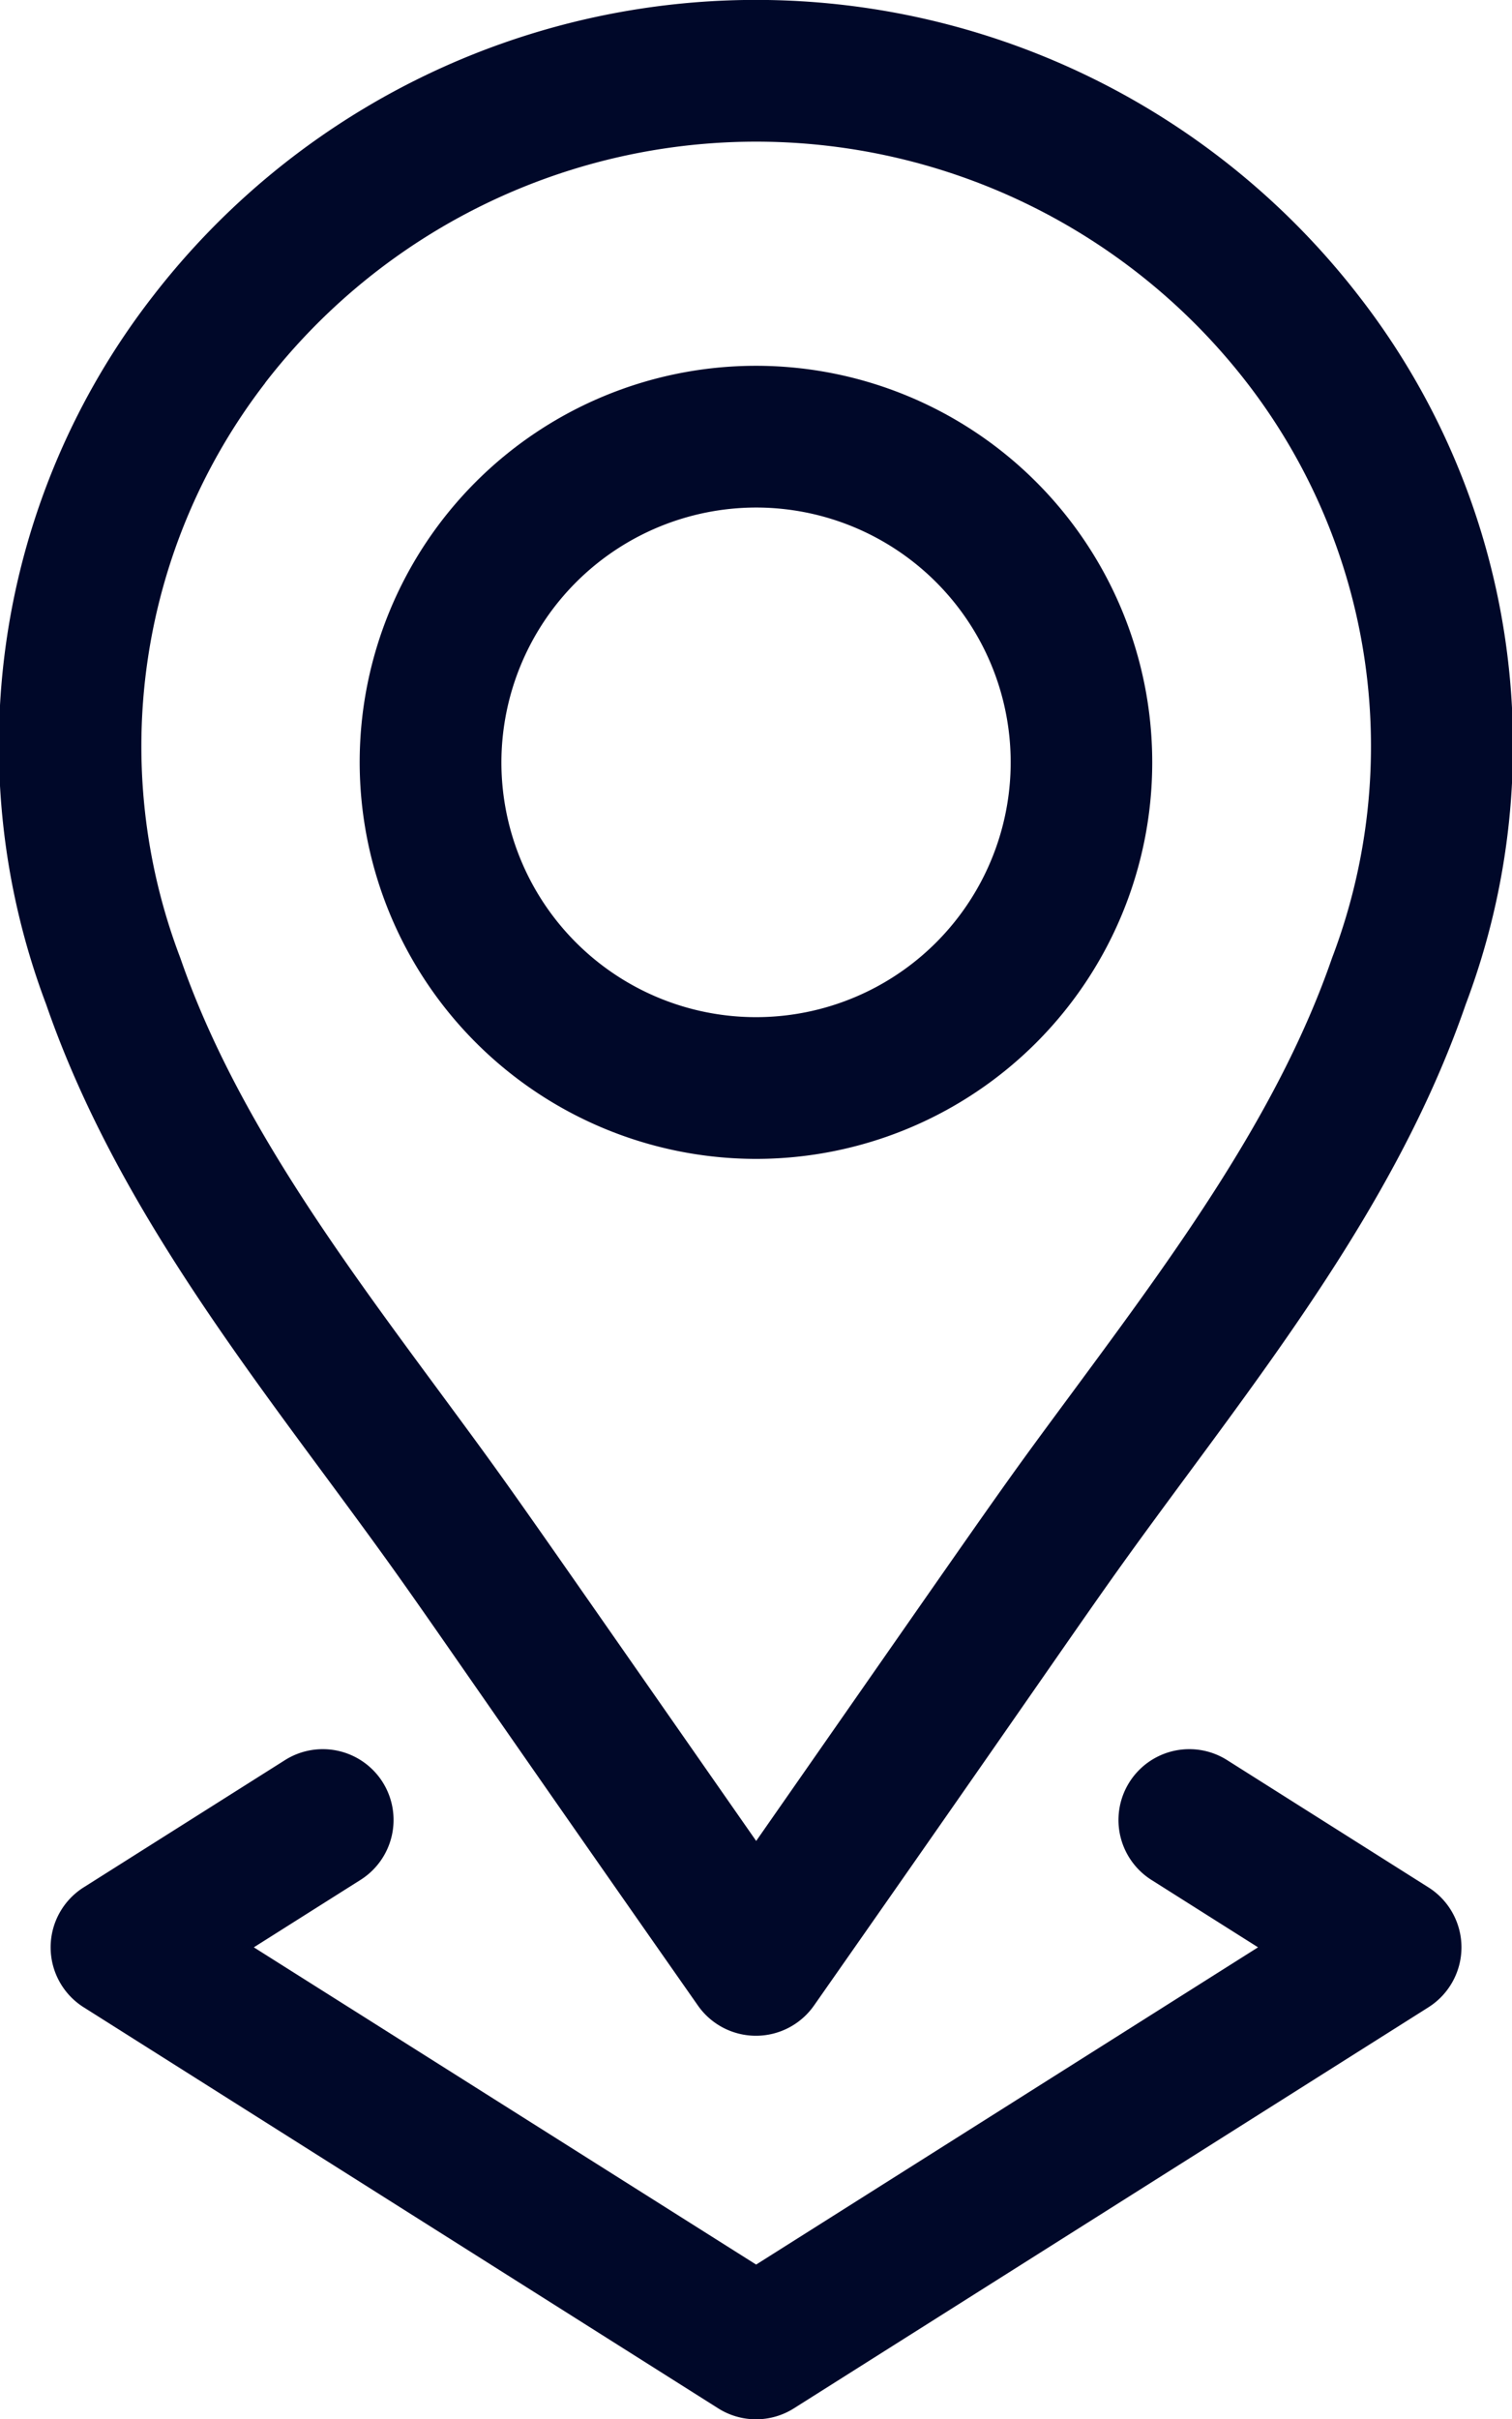
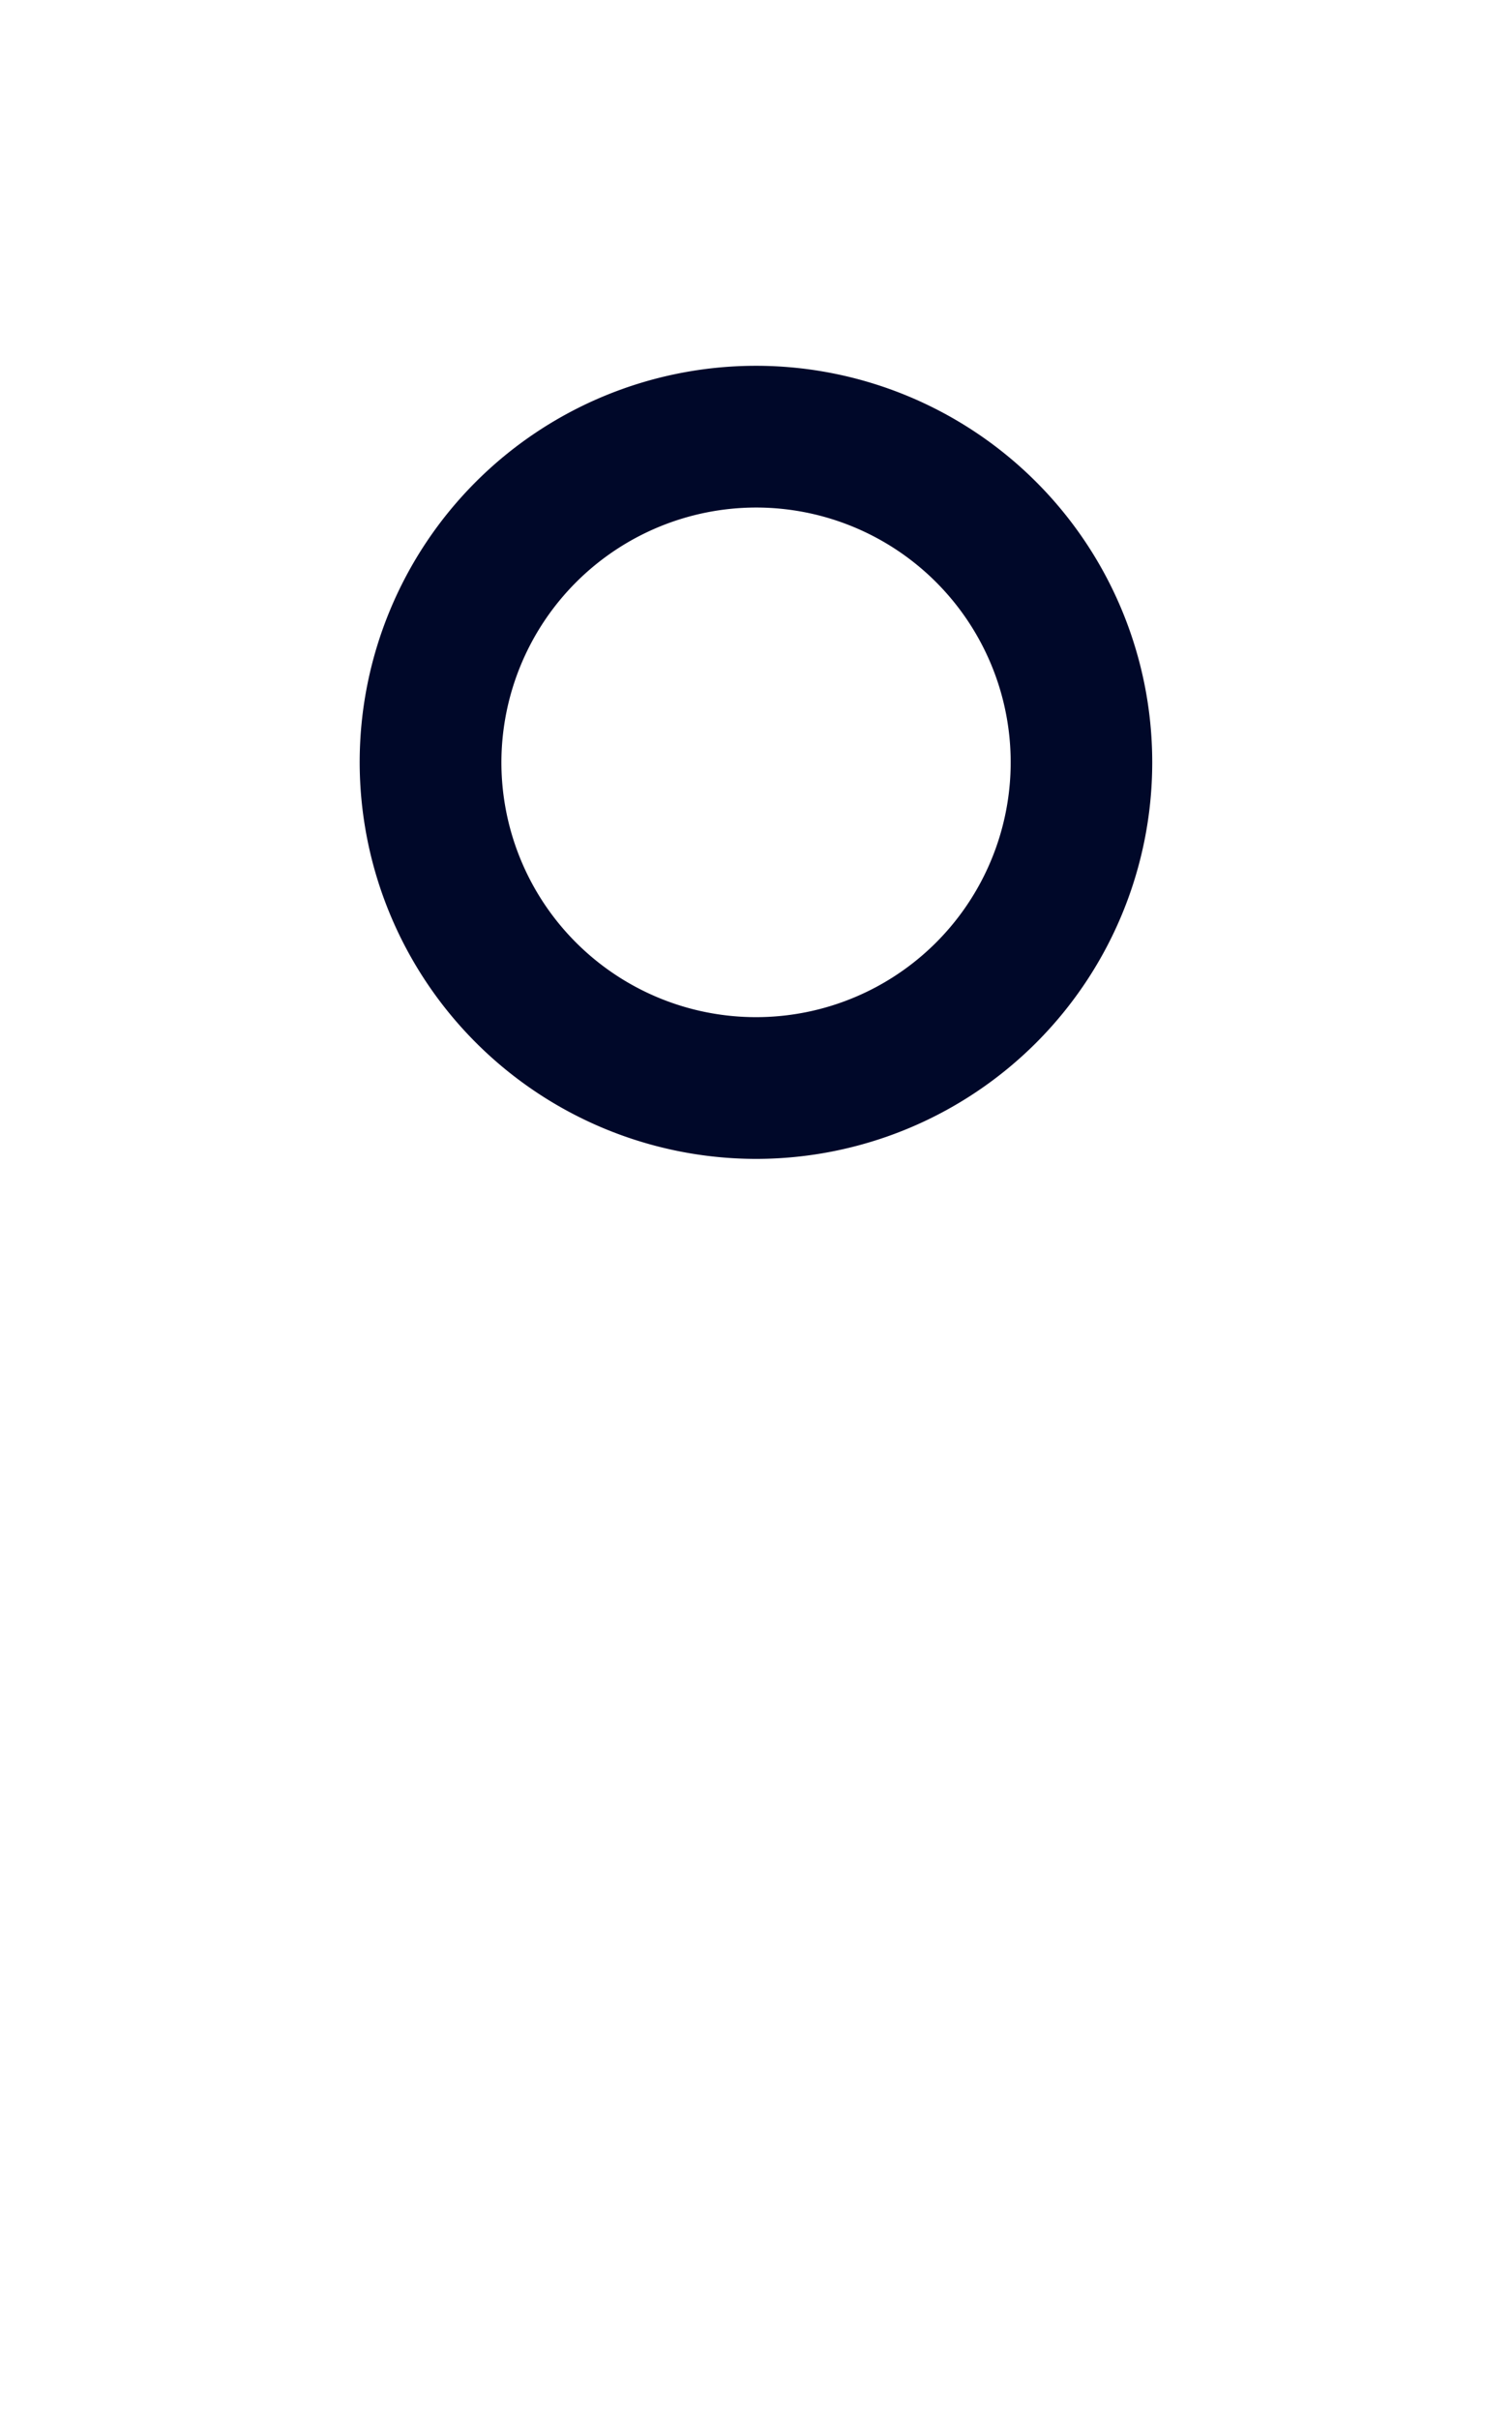
<svg xmlns="http://www.w3.org/2000/svg" id="location_2_" data-name="location (2)" width="33.412" height="53.425" viewBox="0 0 33.412 53.425">
  <path id="Path_7188" data-name="Path 7188" d="M180.826,94.927a8.757,8.757,0,1,0-8.758-8.757A8.767,8.767,0,0,0,180.826,94.927Zm0-14.384A5.627,5.627,0,1,1,175.2,86.17,5.634,5.634,0,0,1,180.826,80.543Z" transform="translate(-164.12 -69.335)" fill="#000829" />
-   <path id="Path_7189" data-name="Path 7189" d="M103.068,32.57c2.372,3.211,1.419,1.963,8.252,11.718a1.566,1.566,0,0,0,2.566,0c6.864-9.8,5.92-8.561,8.253-11.72,2.364-3.2,4.809-6.51,6.148-10.388a16.168,16.168,0,0,0-2.36-15.641h0a16.842,16.842,0,0,0-26.649,0,16.168,16.168,0,0,0-2.36,15.641C98.26,26.06,100.7,29.369,103.068,32.57ZM101.756,8.456a13.712,13.712,0,0,1,21.7,0h0a13.129,13.129,0,0,1,1.877,12.7c-1.183,3.425-3.483,6.539-5.707,9.55-1.732,2.344-1.213,1.627-7.018,9.948-5.8-8.312-5.287-7.6-7.018-9.948-2.224-3.011-4.524-6.125-5.707-9.55a13.13,13.13,0,0,1,1.876-12.7Z" transform="translate(-95.898 0)" fill="#000829" />
-   <path id="Path_7190" data-name="Path 7190" d="M113.947,370.906a1.565,1.565,0,0,0-2.159-.487l-4.45,2.811a1.566,1.566,0,0,0,0,2.646l14.024,8.858a1.565,1.565,0,0,0,1.672,0l14.024-8.858a1.566,1.566,0,0,0,0-2.646l-4.45-2.811a1.565,1.565,0,1,0-1.672,2.646l2.355,1.488L122.2,381.559,111.1,374.553l2.356-1.488A1.565,1.565,0,0,0,113.947,370.906Z" transform="translate(-105.491 -331.55)" fill="#000829" />
</svg>